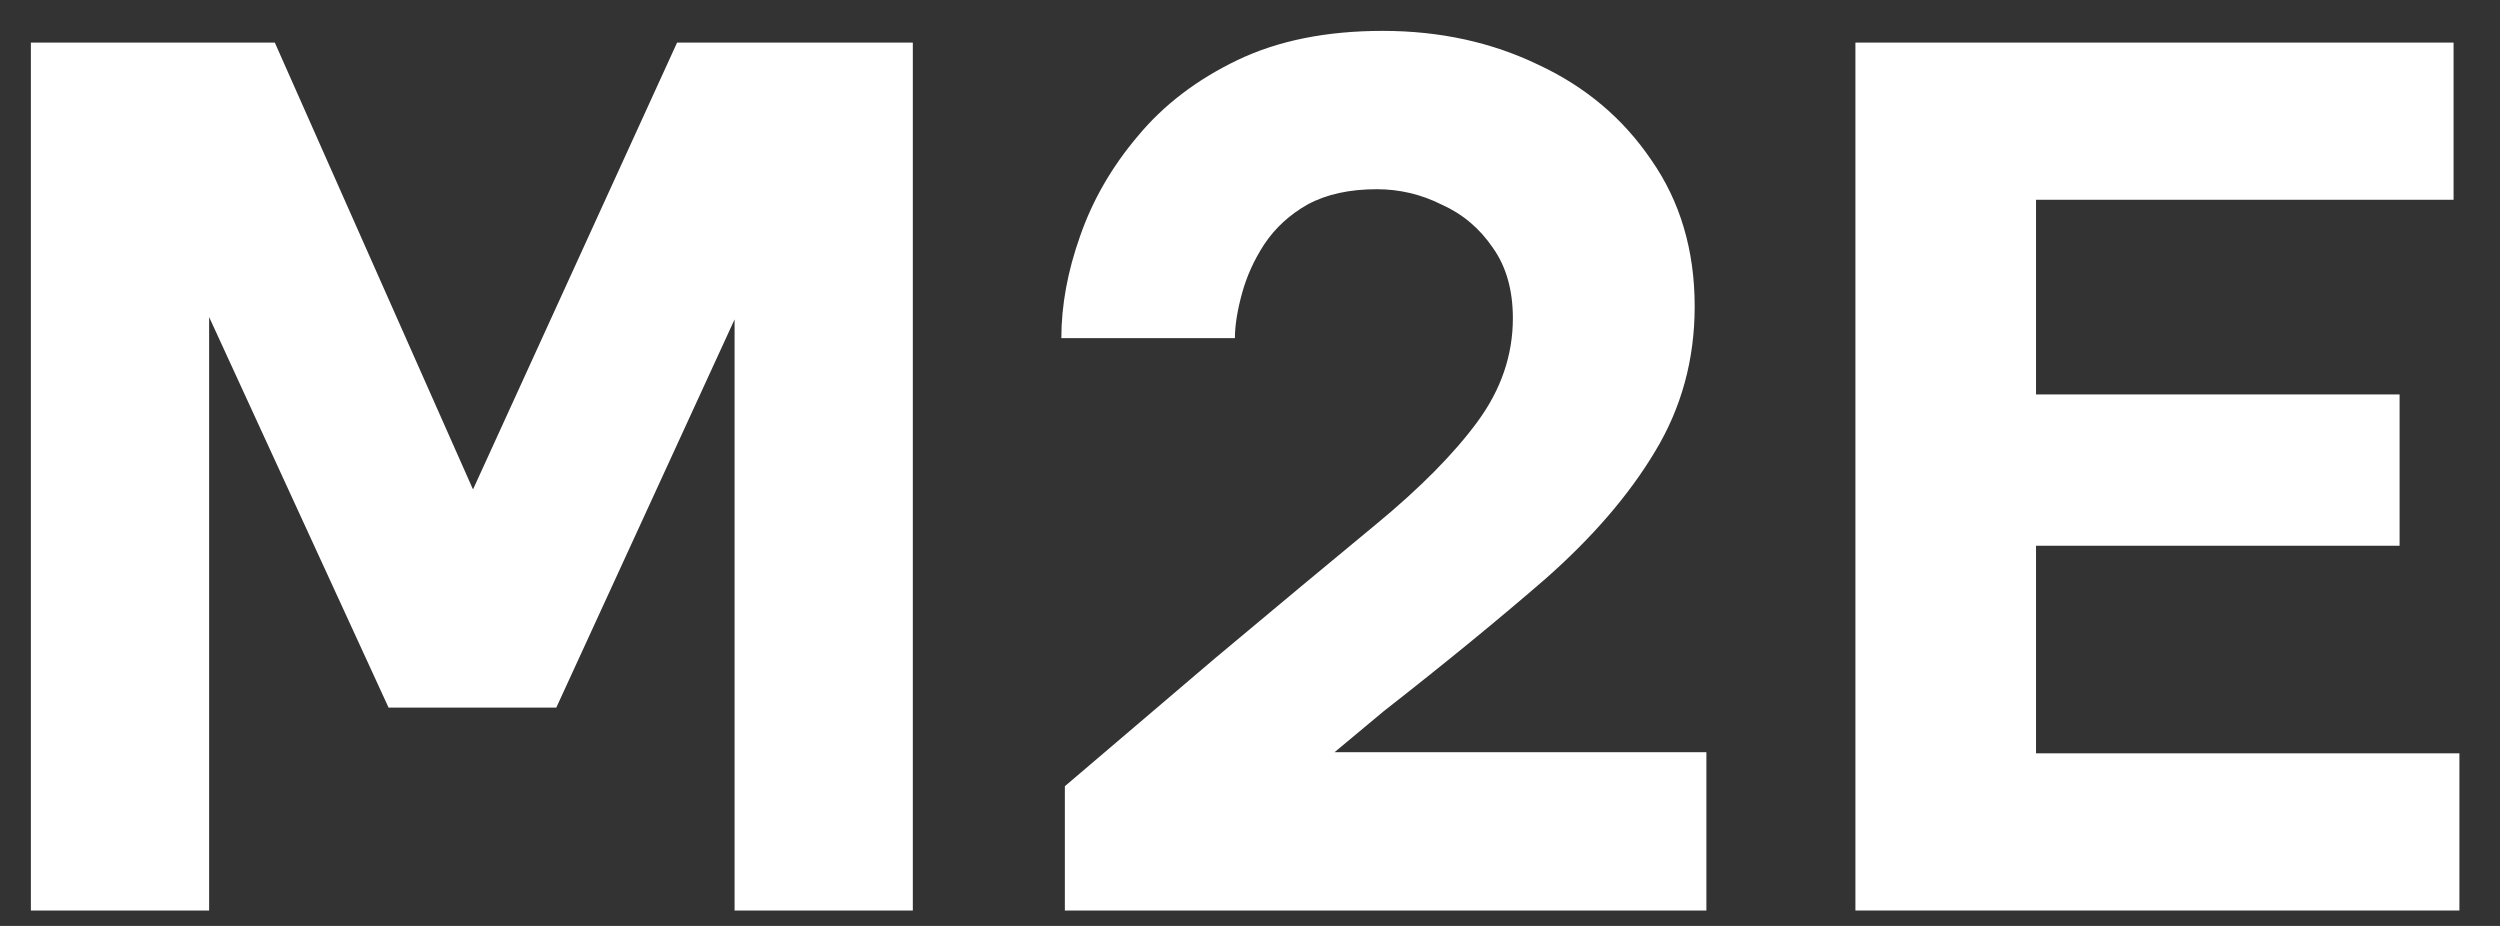
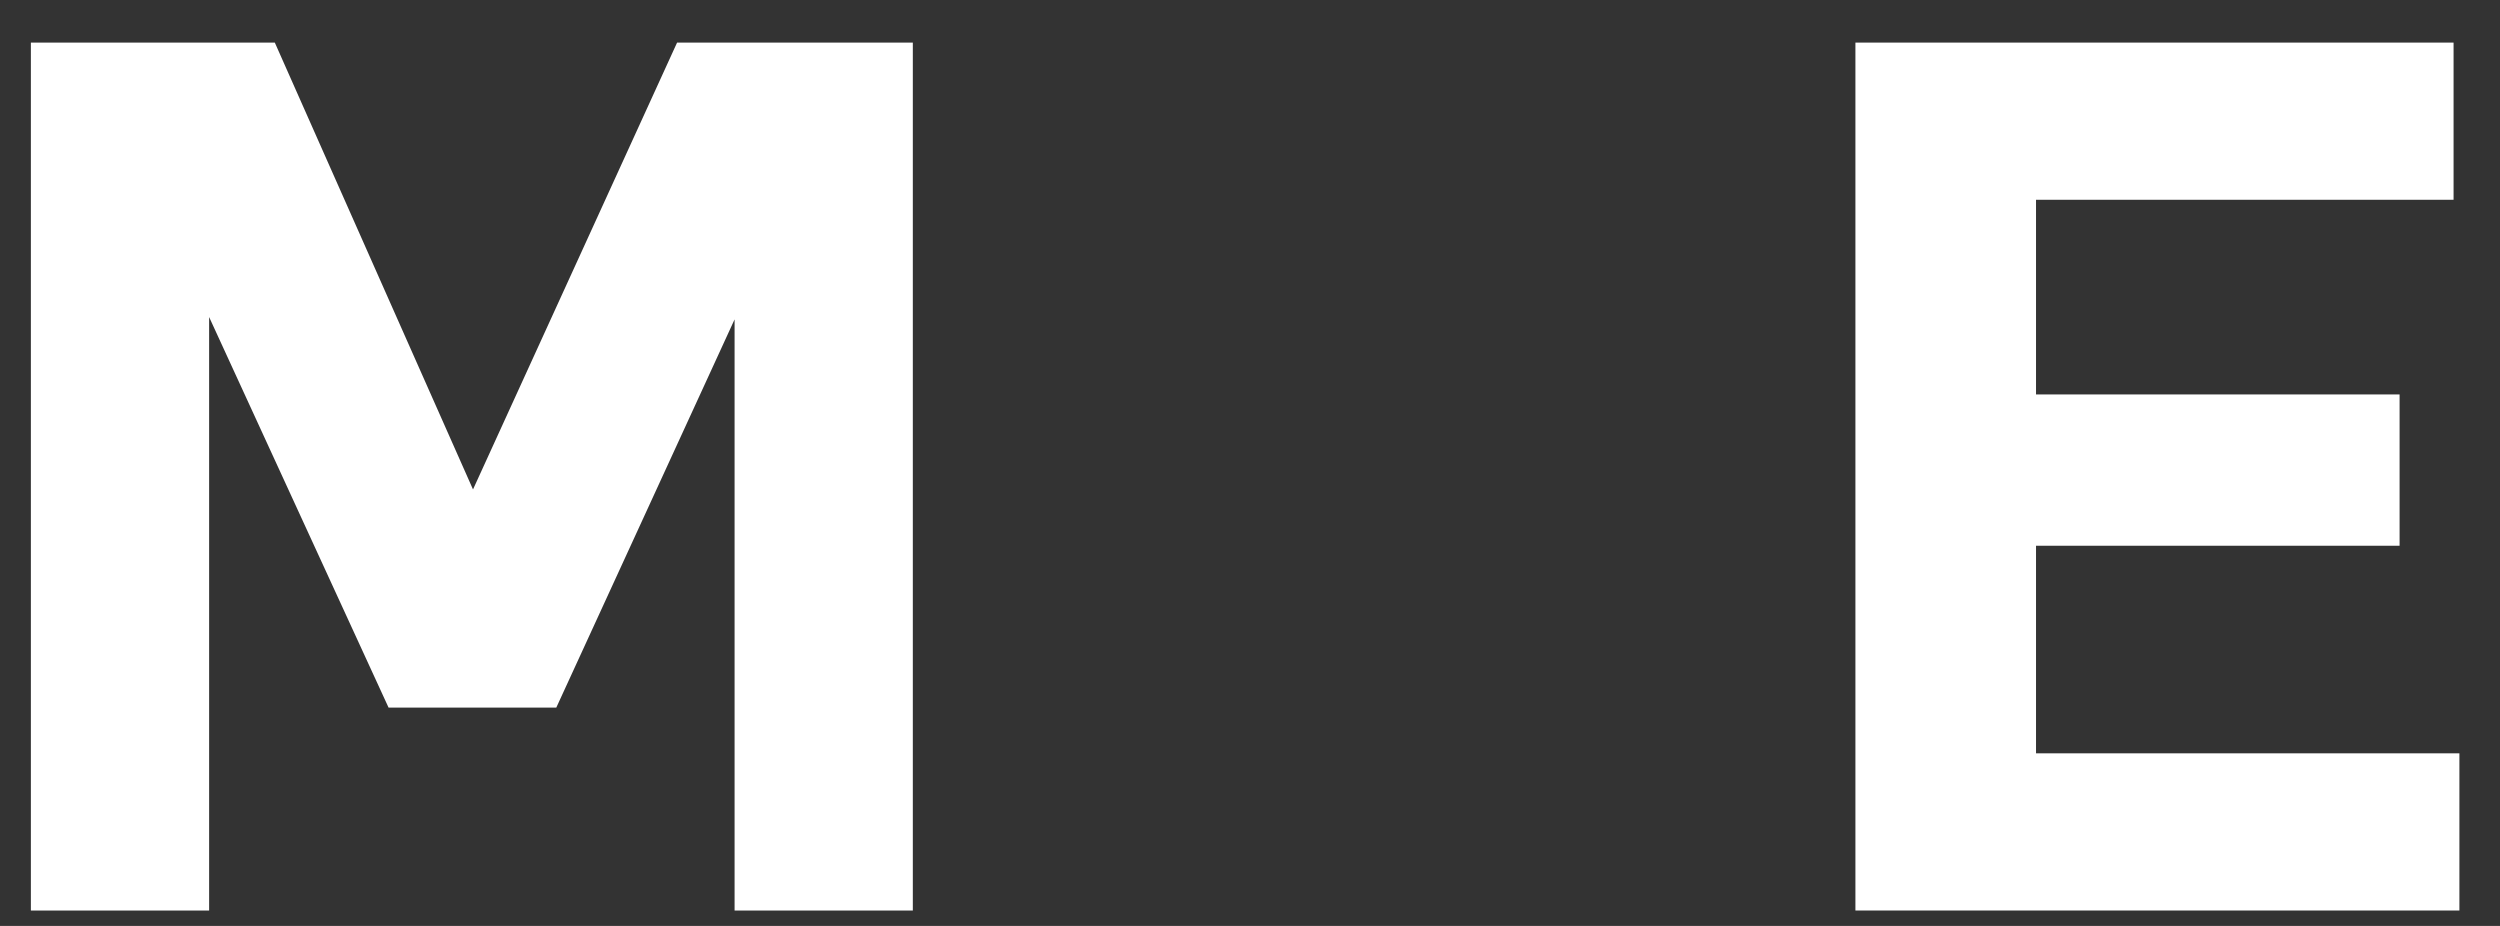
<svg xmlns="http://www.w3.org/2000/svg" width="54" height="20" viewBox="0 0 54 20" fill="none">
  <rect x="0" y="0" width="54" height="20" fill="#333333" stroke="none" />
  <g id="M2E">
    <path d="M0.667 19.667V0.92H5.936L10.217 10.572L14.625 0.92H19.717V19.667H15.867V6.899L12.016 15.284H8.393L4.517 6.848V19.667H0.667Z" fill="white" />
-     <path d="M23.001 19.667V16.982L26.243 14.22C27.594 13.089 28.751 12.126 29.714 11.332C30.677 10.539 31.411 9.795 31.918 9.103C32.425 8.411 32.678 7.667 32.678 6.874C32.678 6.266 32.534 5.759 32.247 5.354C31.96 4.931 31.589 4.619 31.133 4.416C30.694 4.197 30.229 4.087 29.739 4.087C29.148 4.087 28.65 4.197 28.245 4.416C27.856 4.636 27.544 4.923 27.307 5.278C27.088 5.615 26.927 5.97 26.826 6.342C26.725 6.713 26.674 7.034 26.674 7.304H22.925C22.925 6.595 23.06 5.86 23.33 5.1C23.6 4.323 24.014 3.606 24.571 2.947C25.129 2.271 25.846 1.723 26.725 1.3C27.603 0.878 28.65 0.667 29.866 0.667C31.099 0.667 32.222 0.912 33.235 1.402C34.249 1.875 35.059 2.559 35.667 3.454C36.292 4.349 36.605 5.404 36.605 6.62C36.605 7.769 36.318 8.816 35.743 9.762C35.186 10.691 34.401 11.603 33.387 12.498C32.374 13.376 31.209 14.33 29.891 15.36L28.827 16.247H36.858V19.667H23.001Z" fill="white" />
    <path d="M40.077 19.667V0.92H52.997V4.315H43.978V8.52H51.831V11.788H43.978V16.272H53.123V19.667H40.077Z" fill="white" />
  </g>
</svg>